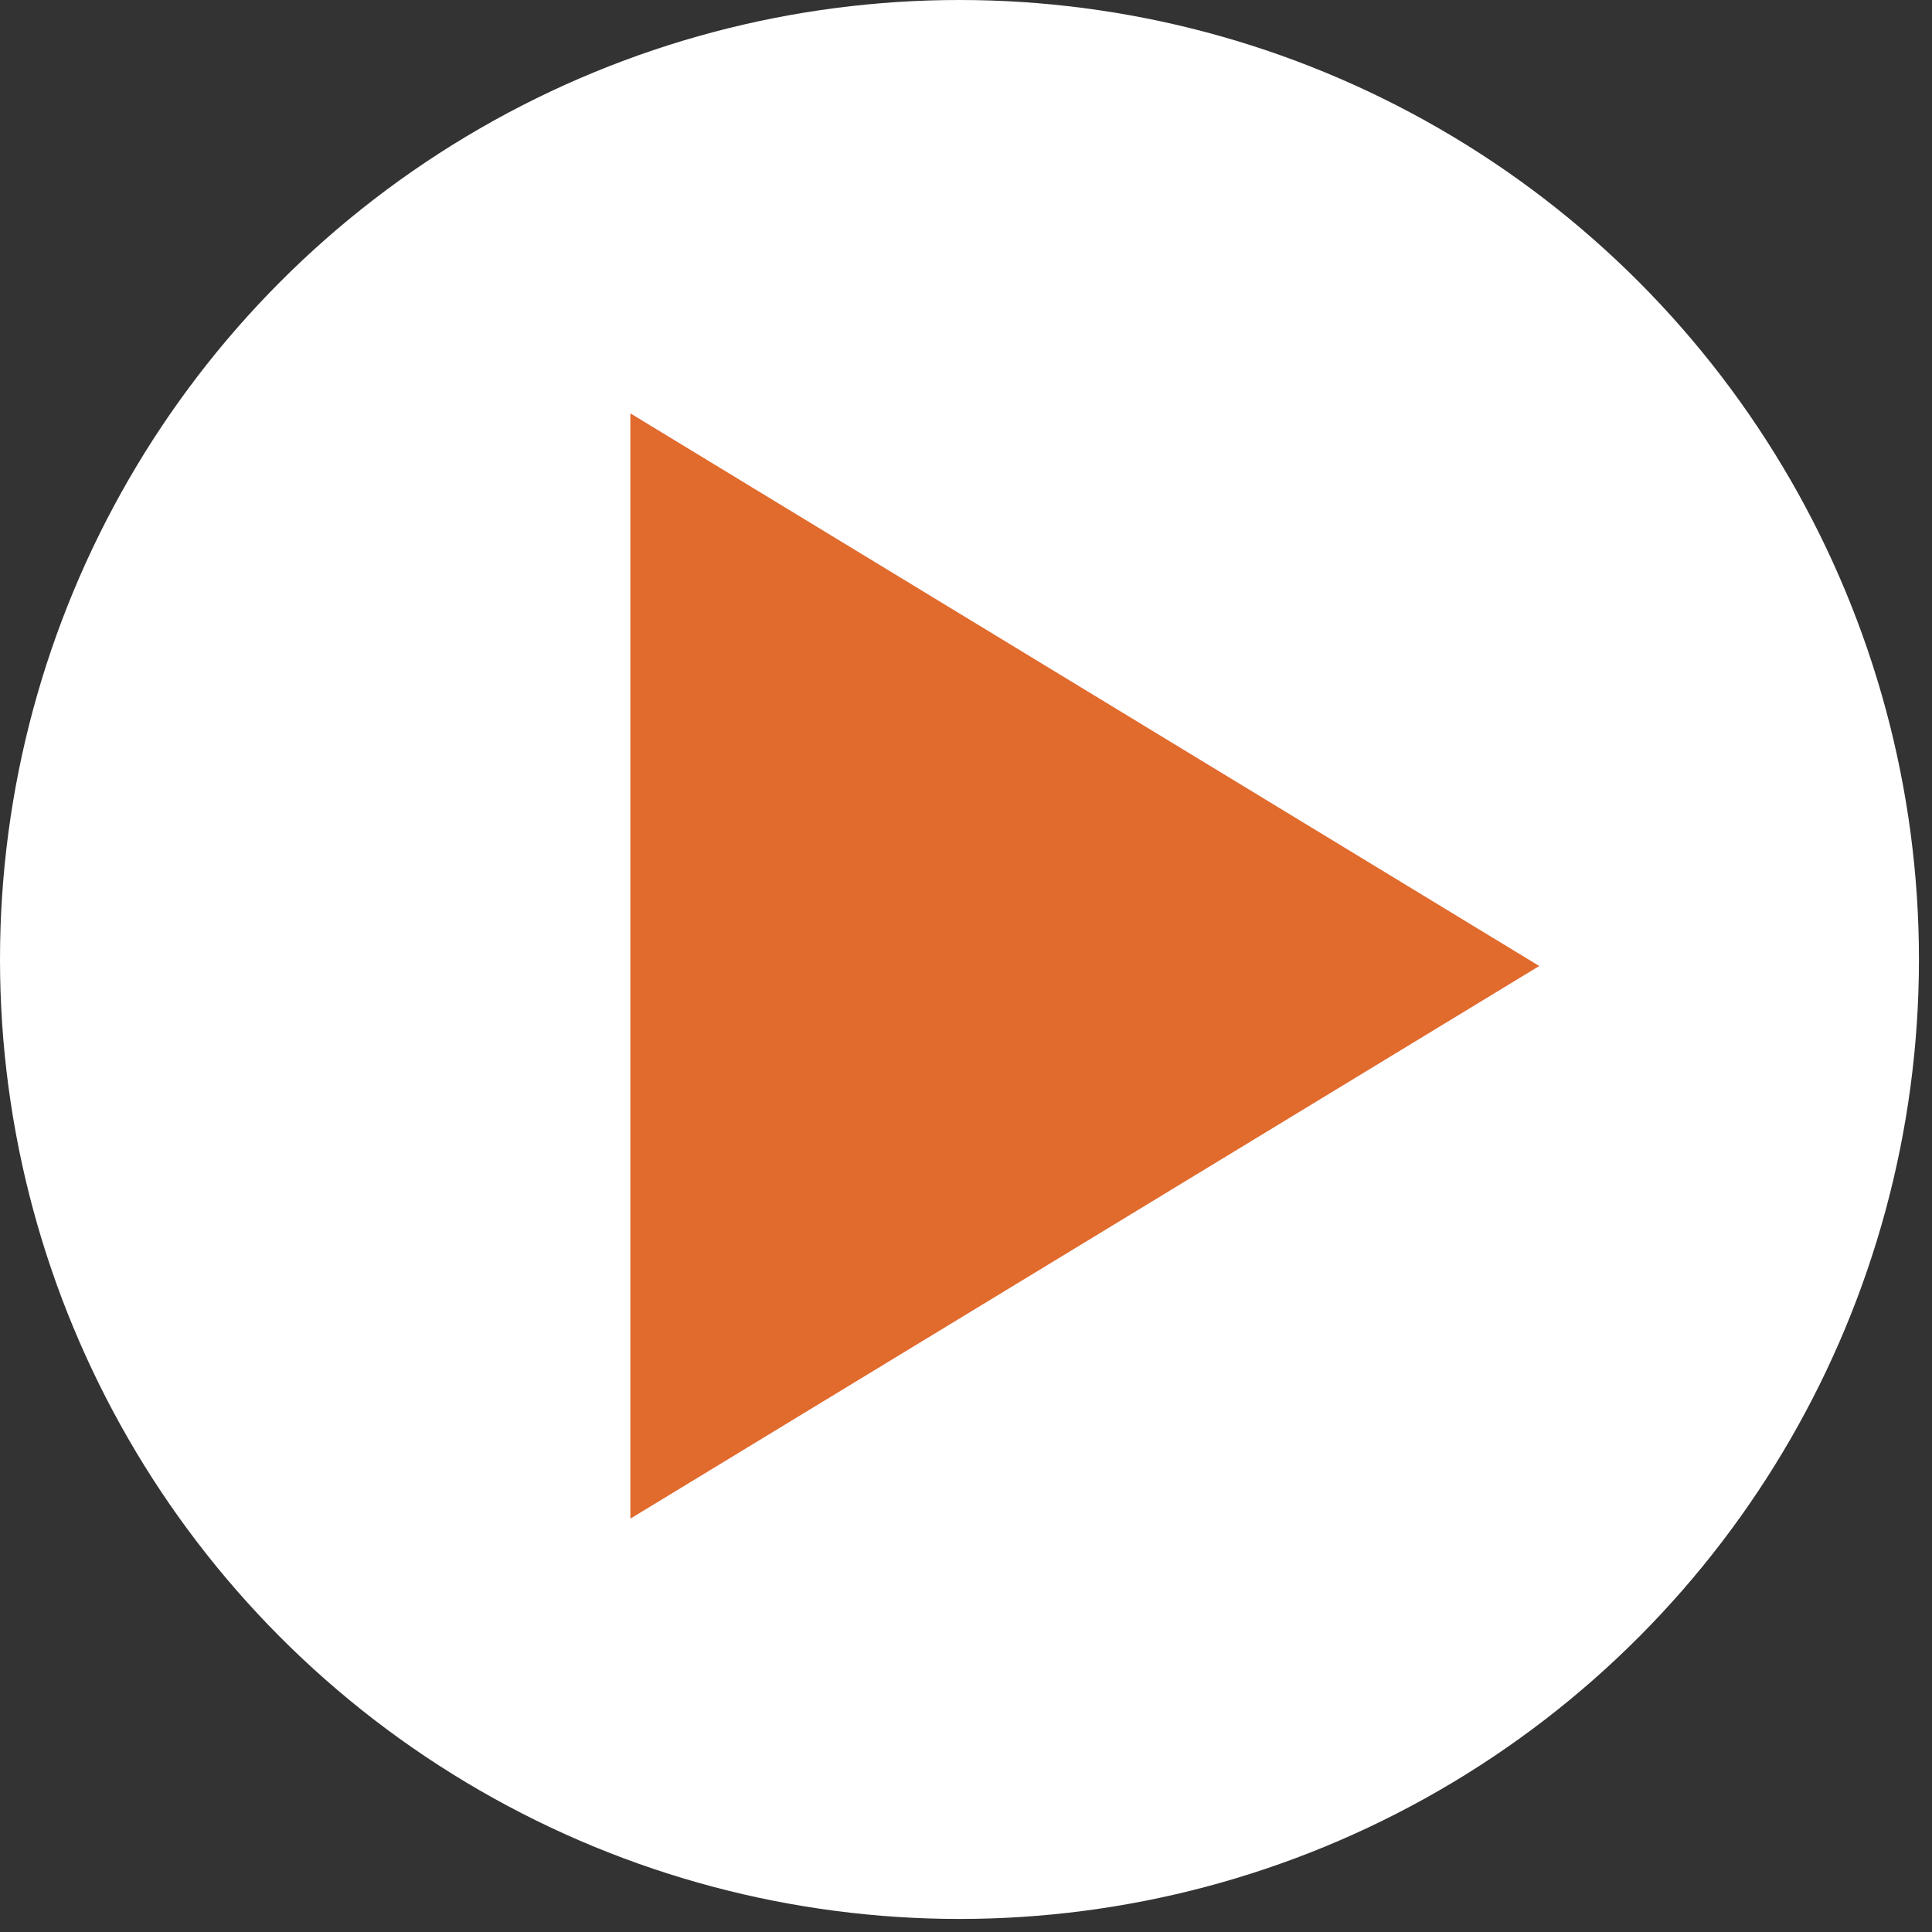
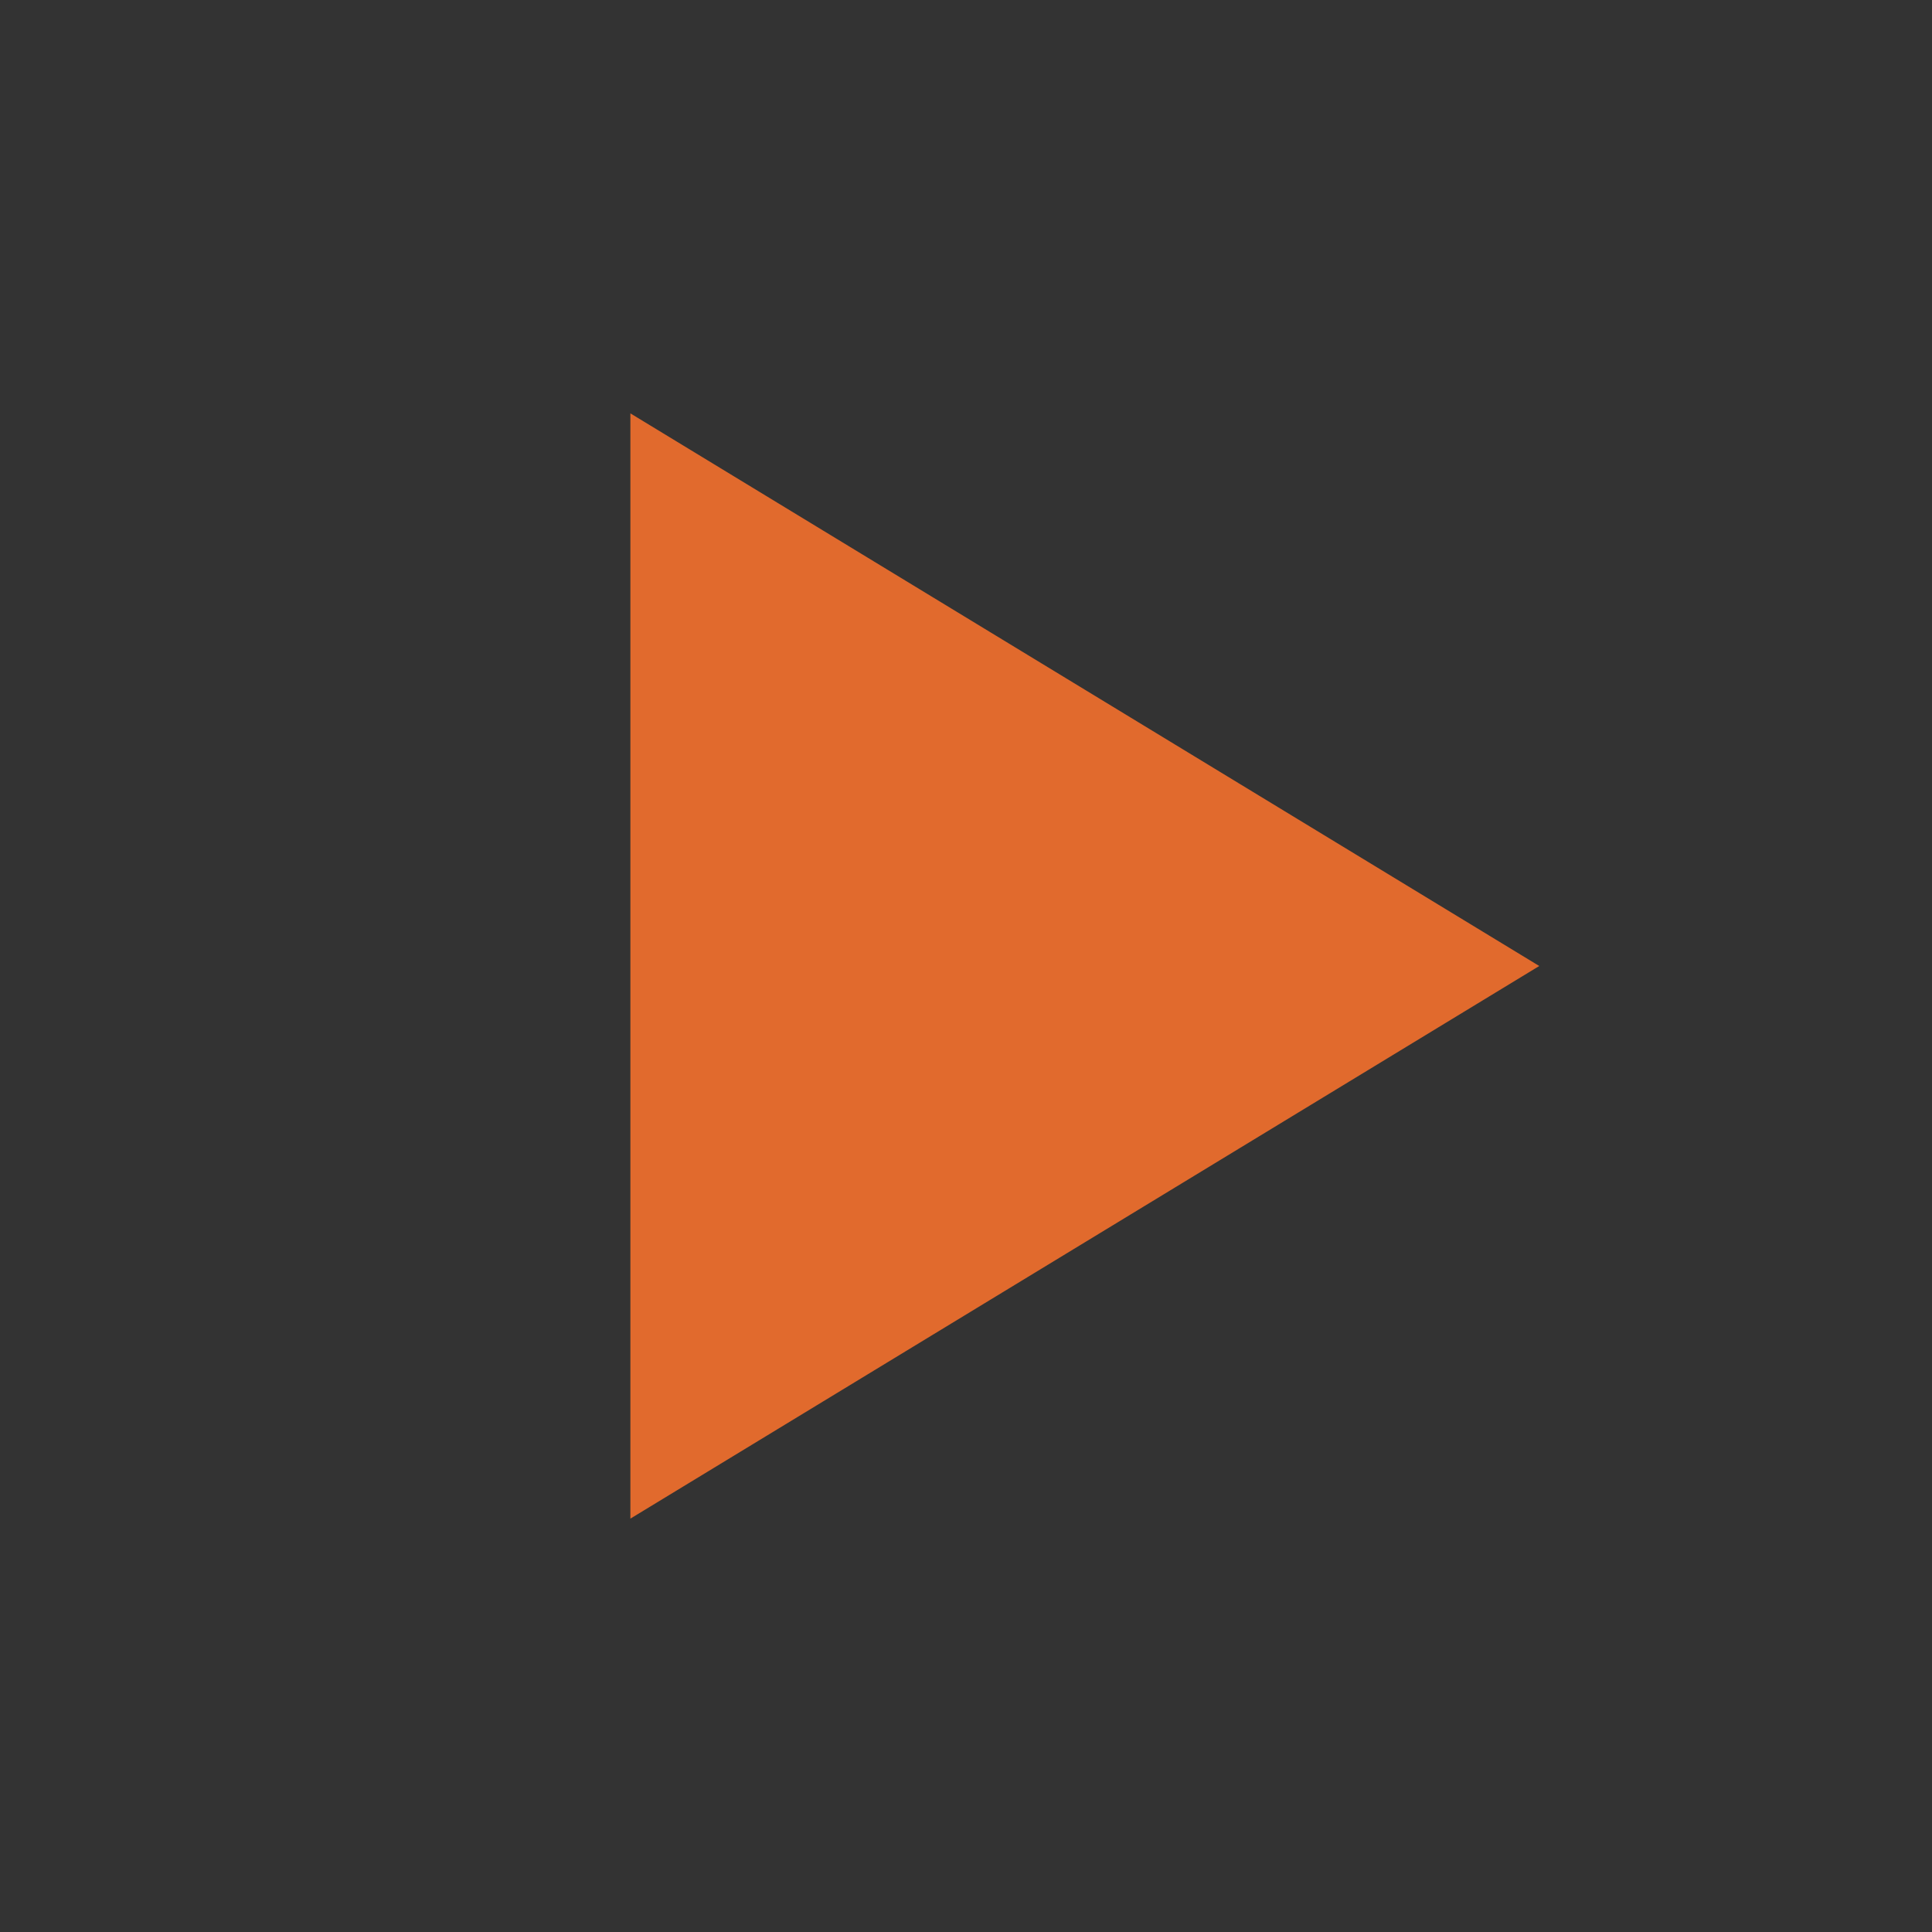
<svg xmlns="http://www.w3.org/2000/svg" width="74px" height="74px" viewBox="0 0 74 74" version="1.1">
  <rect x="0" y="0" width="74" height="74" fill="#333333" stroke="none" />
  <title>Group 2</title>
  <desc>Created with Sketch.</desc>
  <g id="symbols" stroke="none" stroke-width="1" fill="none" fill-rule="evenodd">
    <g id="ResourceDownload/overviewVideo/default" transform="translate(-125, -154)">
      <g id="Group-2" transform="translate(125, 154)">
        <g id="Group" fill="#FFFFFF">
          <g id="Oval-2">
-             <circle id="Oval" cx="36.75" cy="36.75" r="36.75" />
-           </g>
+             </g>
        </g>
        <polygon id="Stroke-1" fill="#E16A2D" transform="translate(41.551, 37) rotate(270) translate(-41.551, -37) " points="20.384 19.594 41.551 54.406 62.718 19.594" />
      </g>
    </g>
  </g>
</svg>